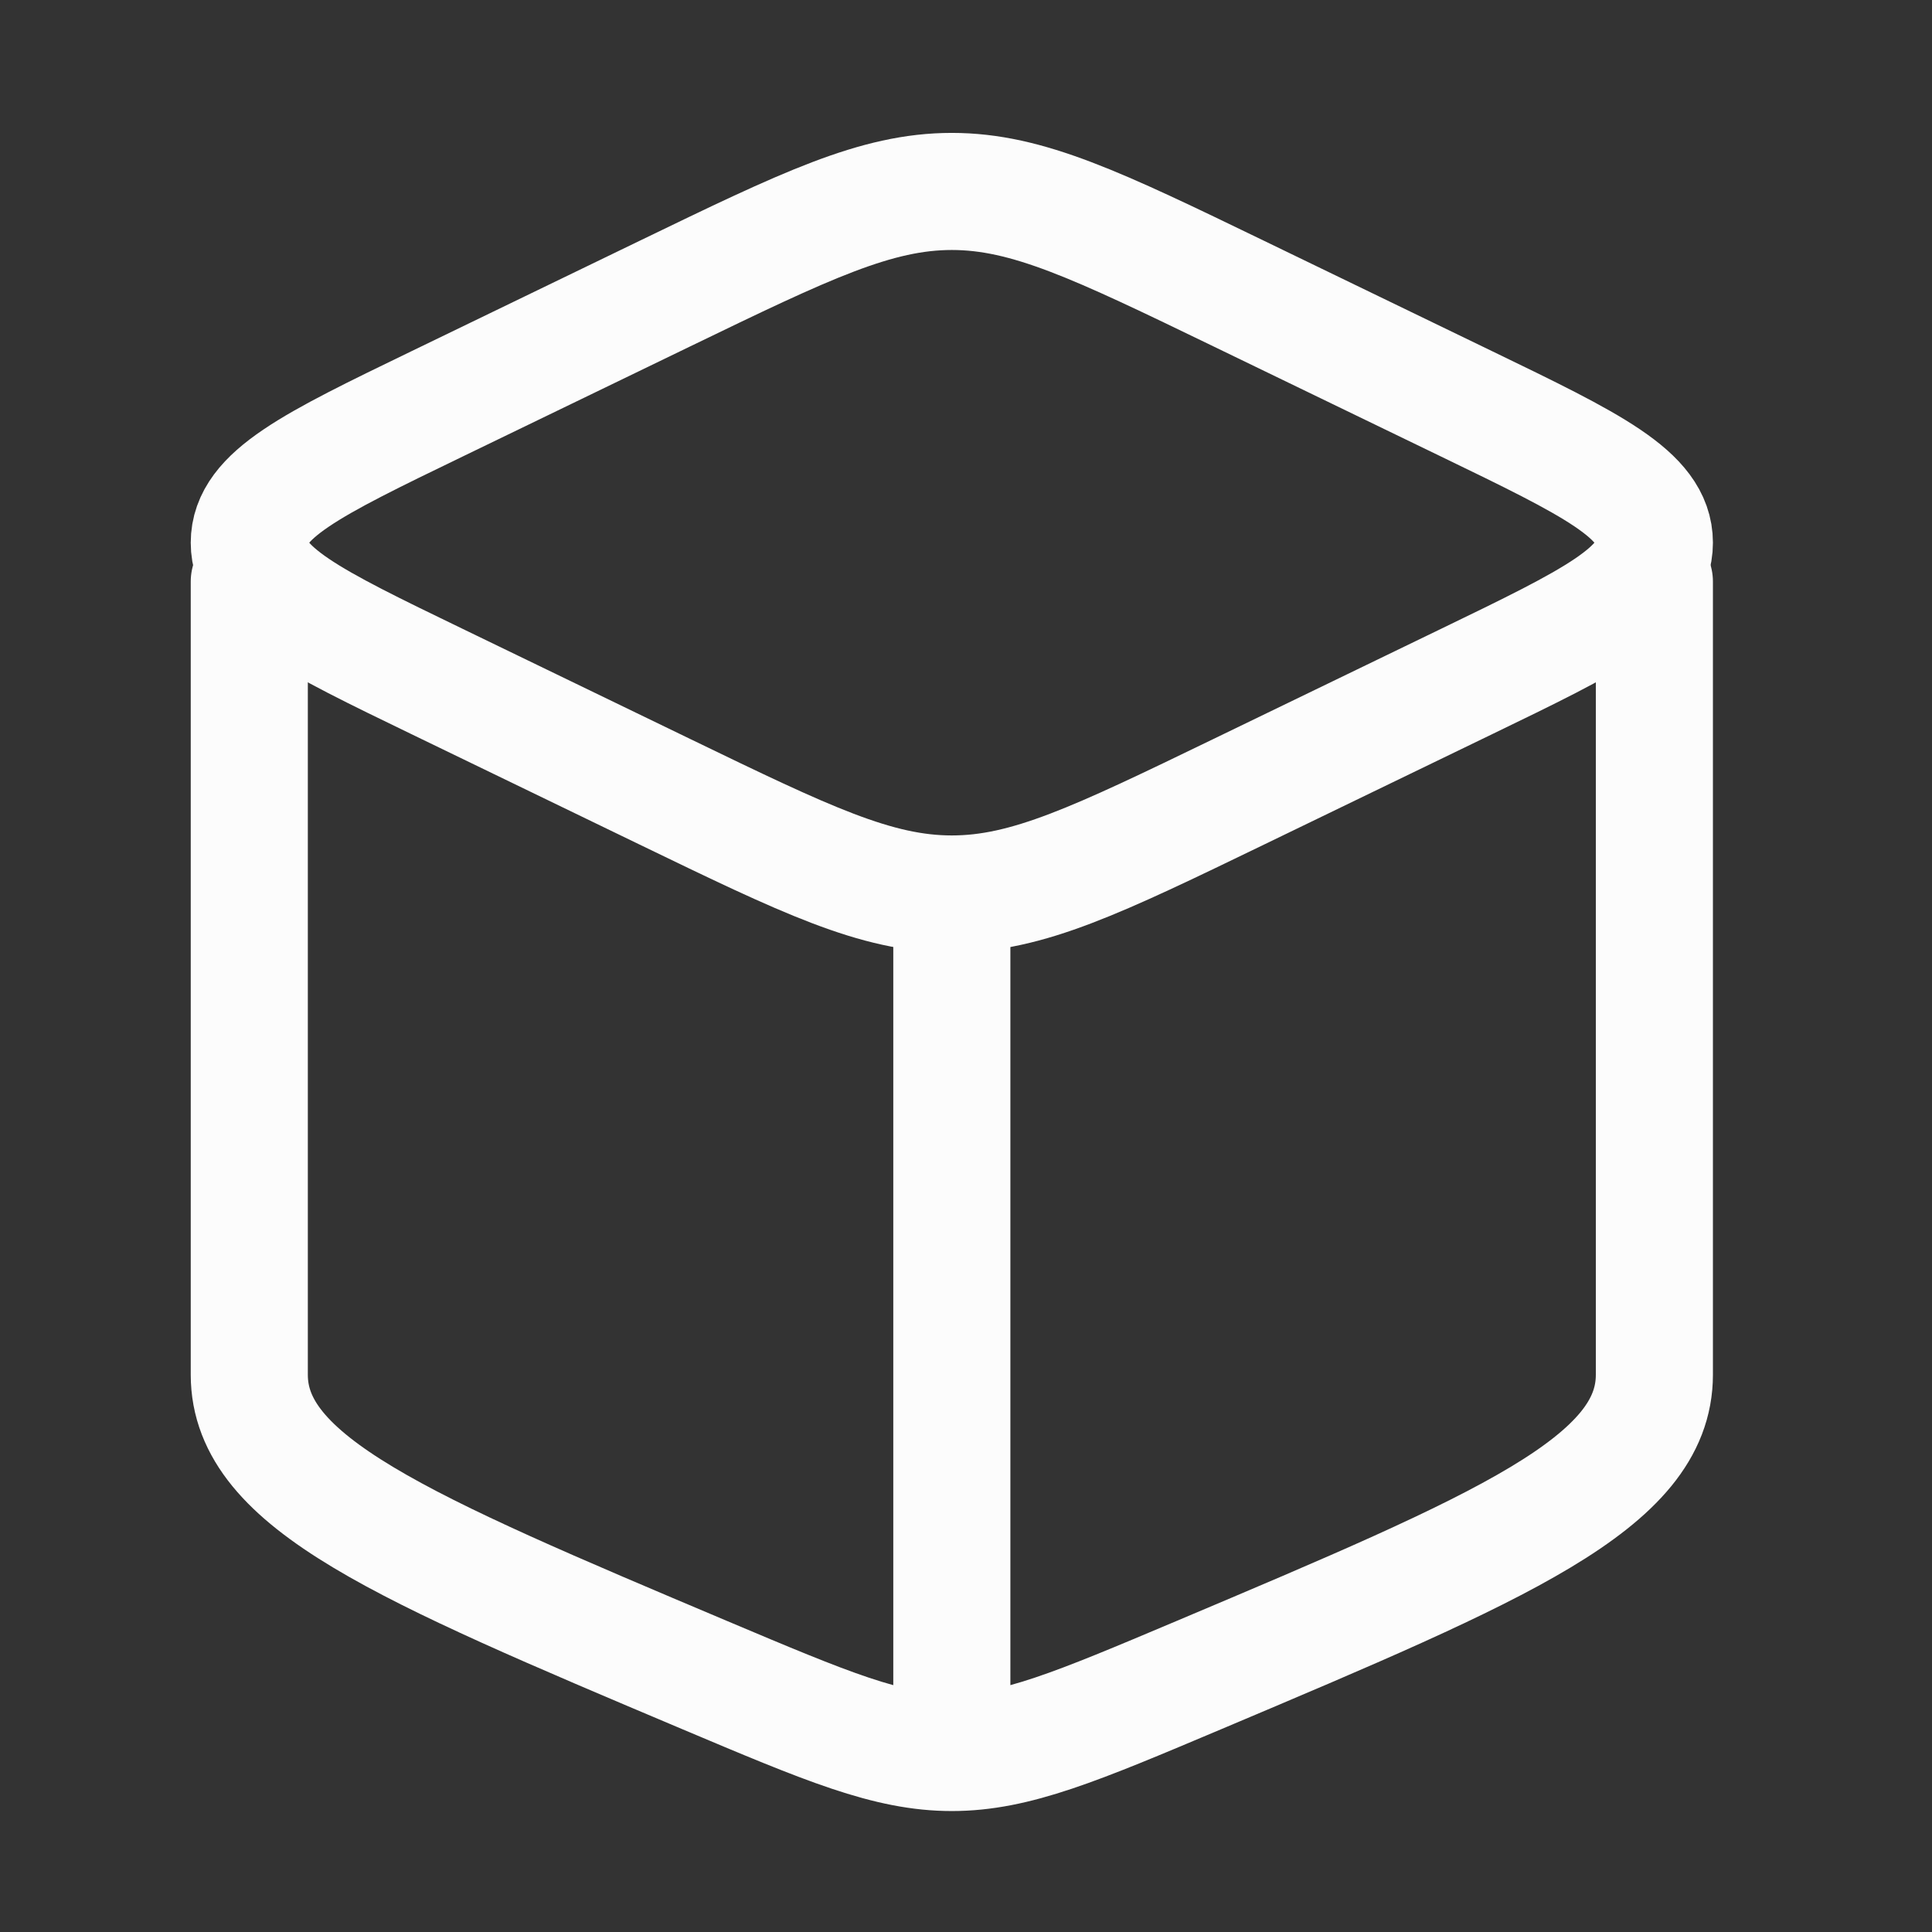
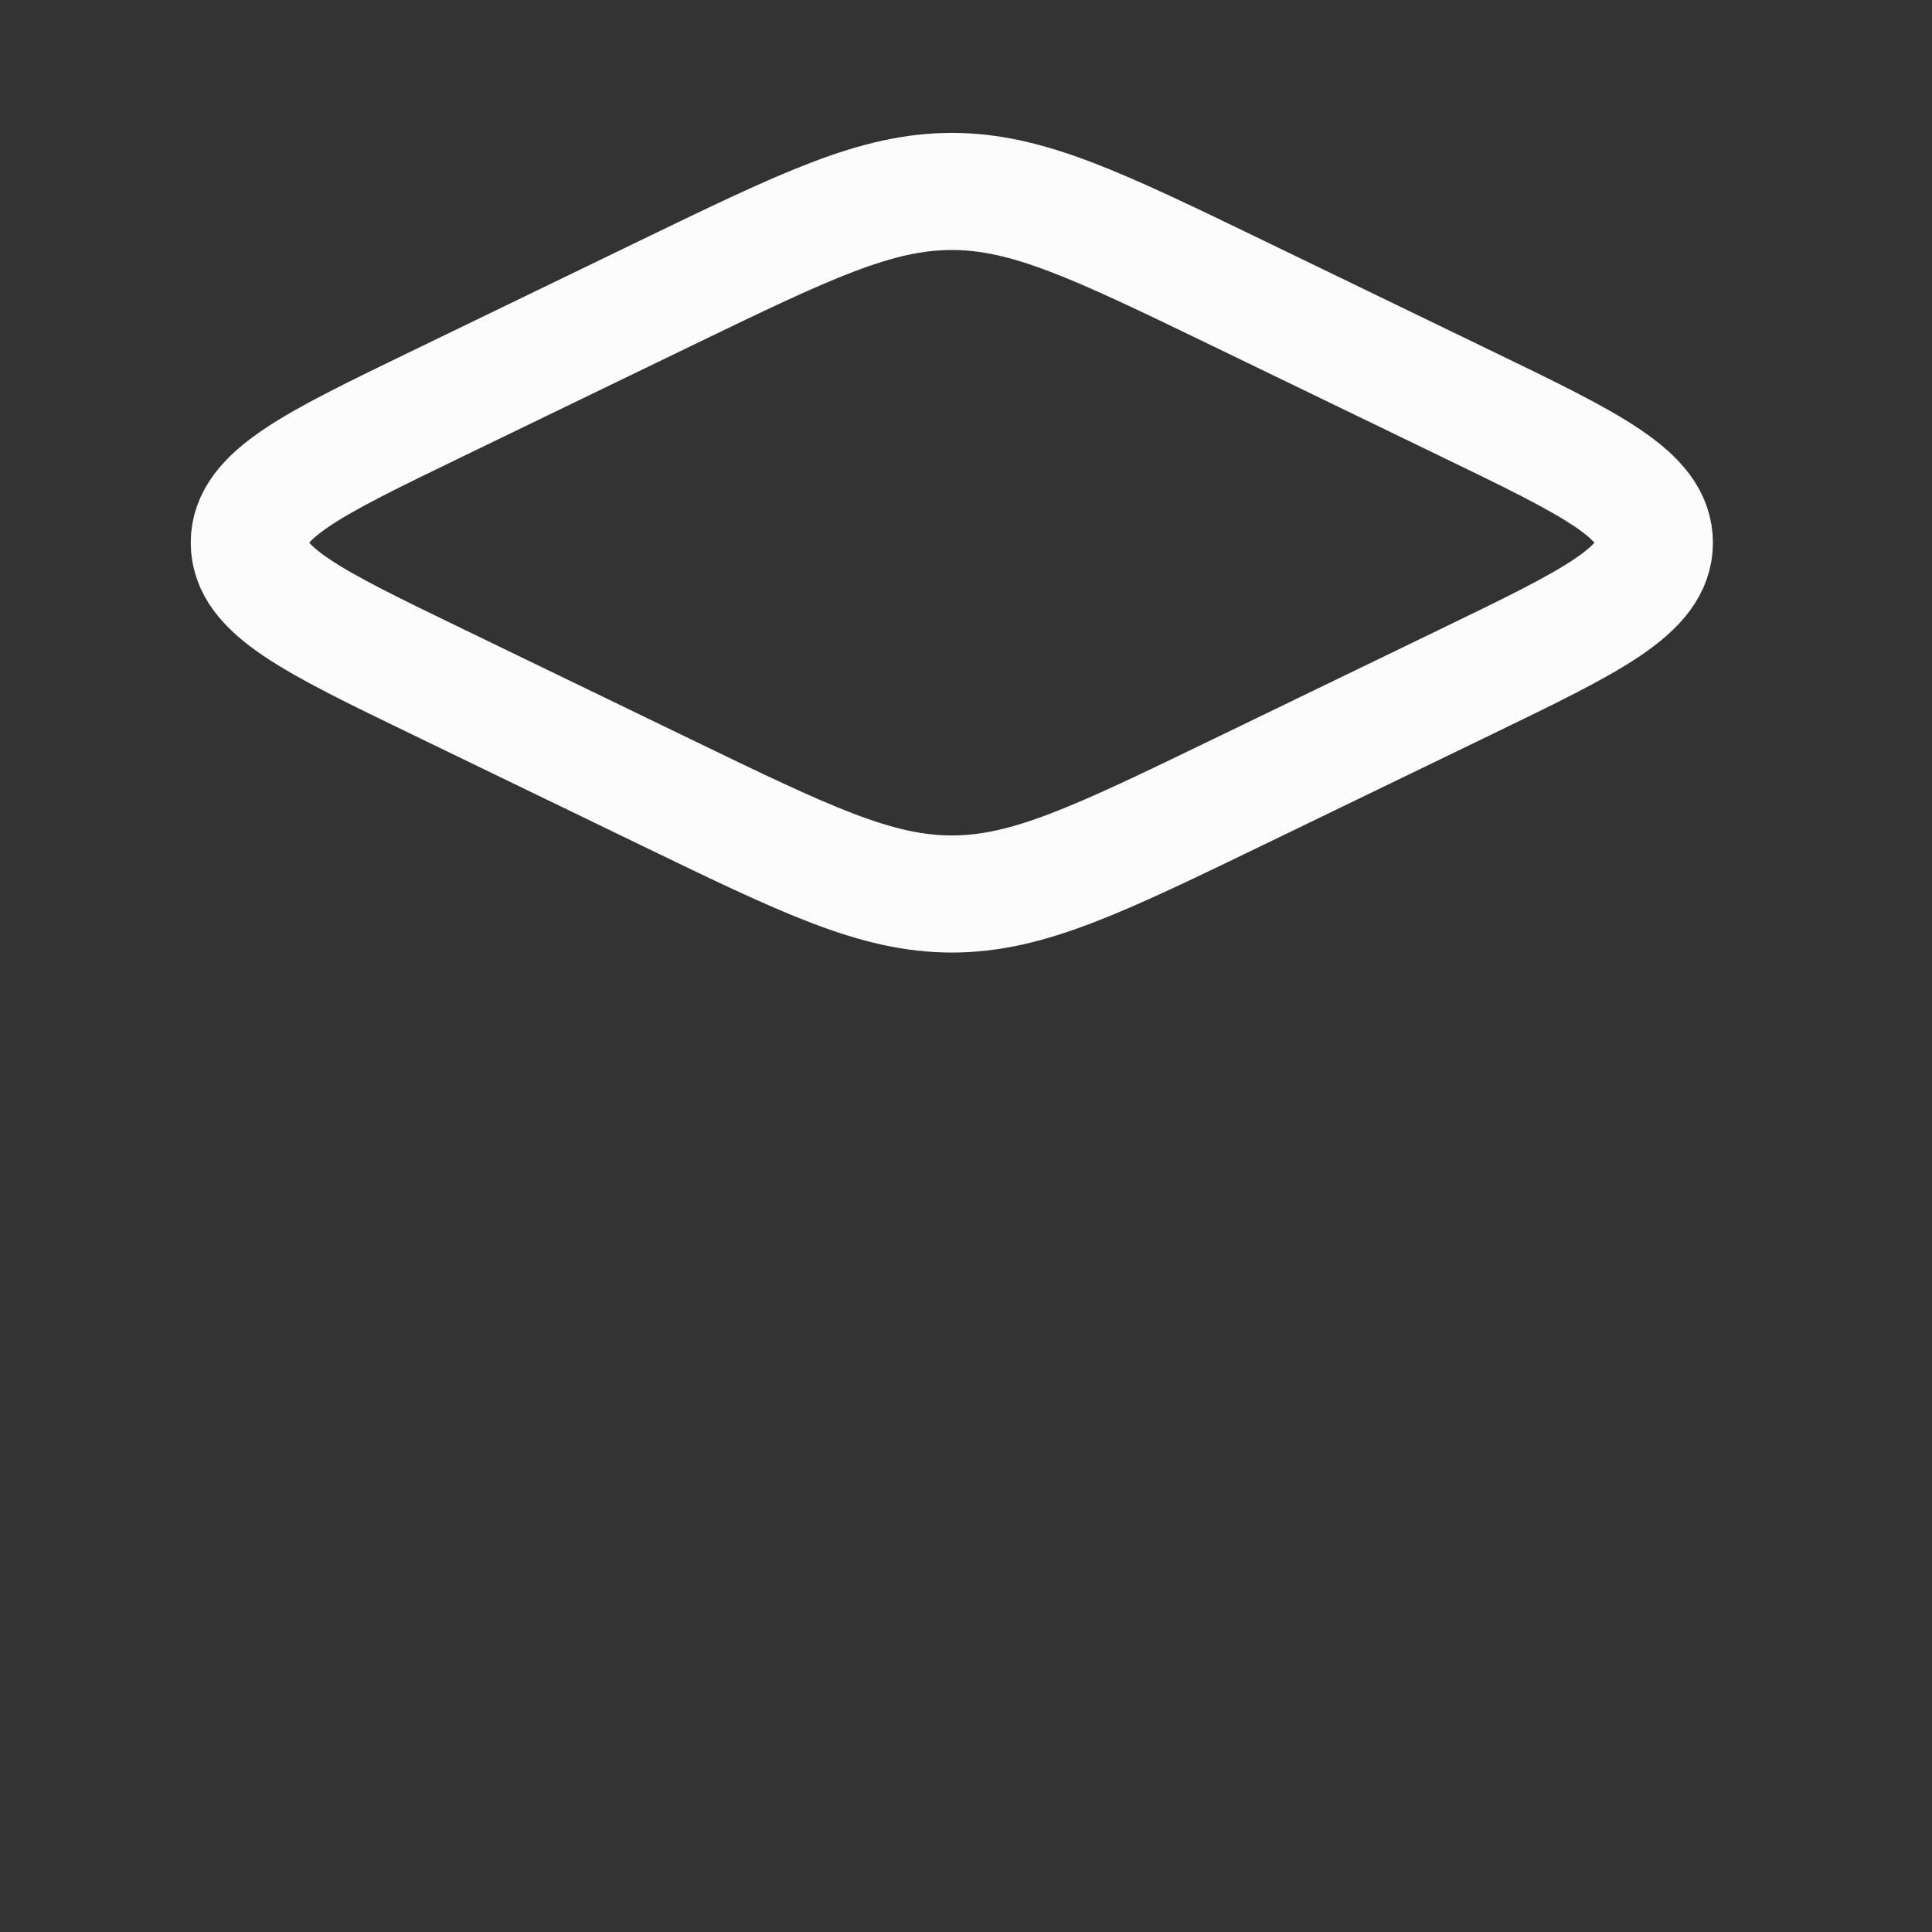
<svg xmlns="http://www.w3.org/2000/svg" width="33" height="33" viewBox="0 0 33 33" fill="none">
  <rect x="0" y="0" width="33" height="33" fill="#333333" stroke="none" />
-   <path d="M16.258 29.934C15.167 29.934 14.125 29.493 12.04 28.613C6.852 26.421 4.258 25.325 4.258 23.482C4.258 22.966 4.258 14.02 4.258 9.934M16.258 29.934C17.349 29.934 18.391 29.493 20.475 28.613C25.664 26.421 28.258 25.325 28.258 23.482V9.934M16.258 29.934V15.74" stroke="#FCFCFC" stroke-width="2" stroke-linecap="round" stroke-linejoin="round" />
  <path d="M11.359 13.525L7.464 11.64C5.327 10.606 4.258 10.088 4.258 9.27C4.258 8.451 5.327 7.933 7.464 6.899L11.359 5.014C13.763 3.851 14.965 3.27 16.258 3.27C17.551 3.27 18.753 3.851 21.157 5.014L25.052 6.899C27.189 7.933 28.258 8.451 28.258 9.27C28.258 10.088 27.189 10.606 25.052 11.64L21.157 13.525C18.753 14.688 17.551 15.27 16.258 15.27C14.965 15.27 13.763 14.688 11.359 13.525Z" stroke="#FCFCFC" stroke-width="2" stroke-linecap="round" stroke-linejoin="round" />
</svg>